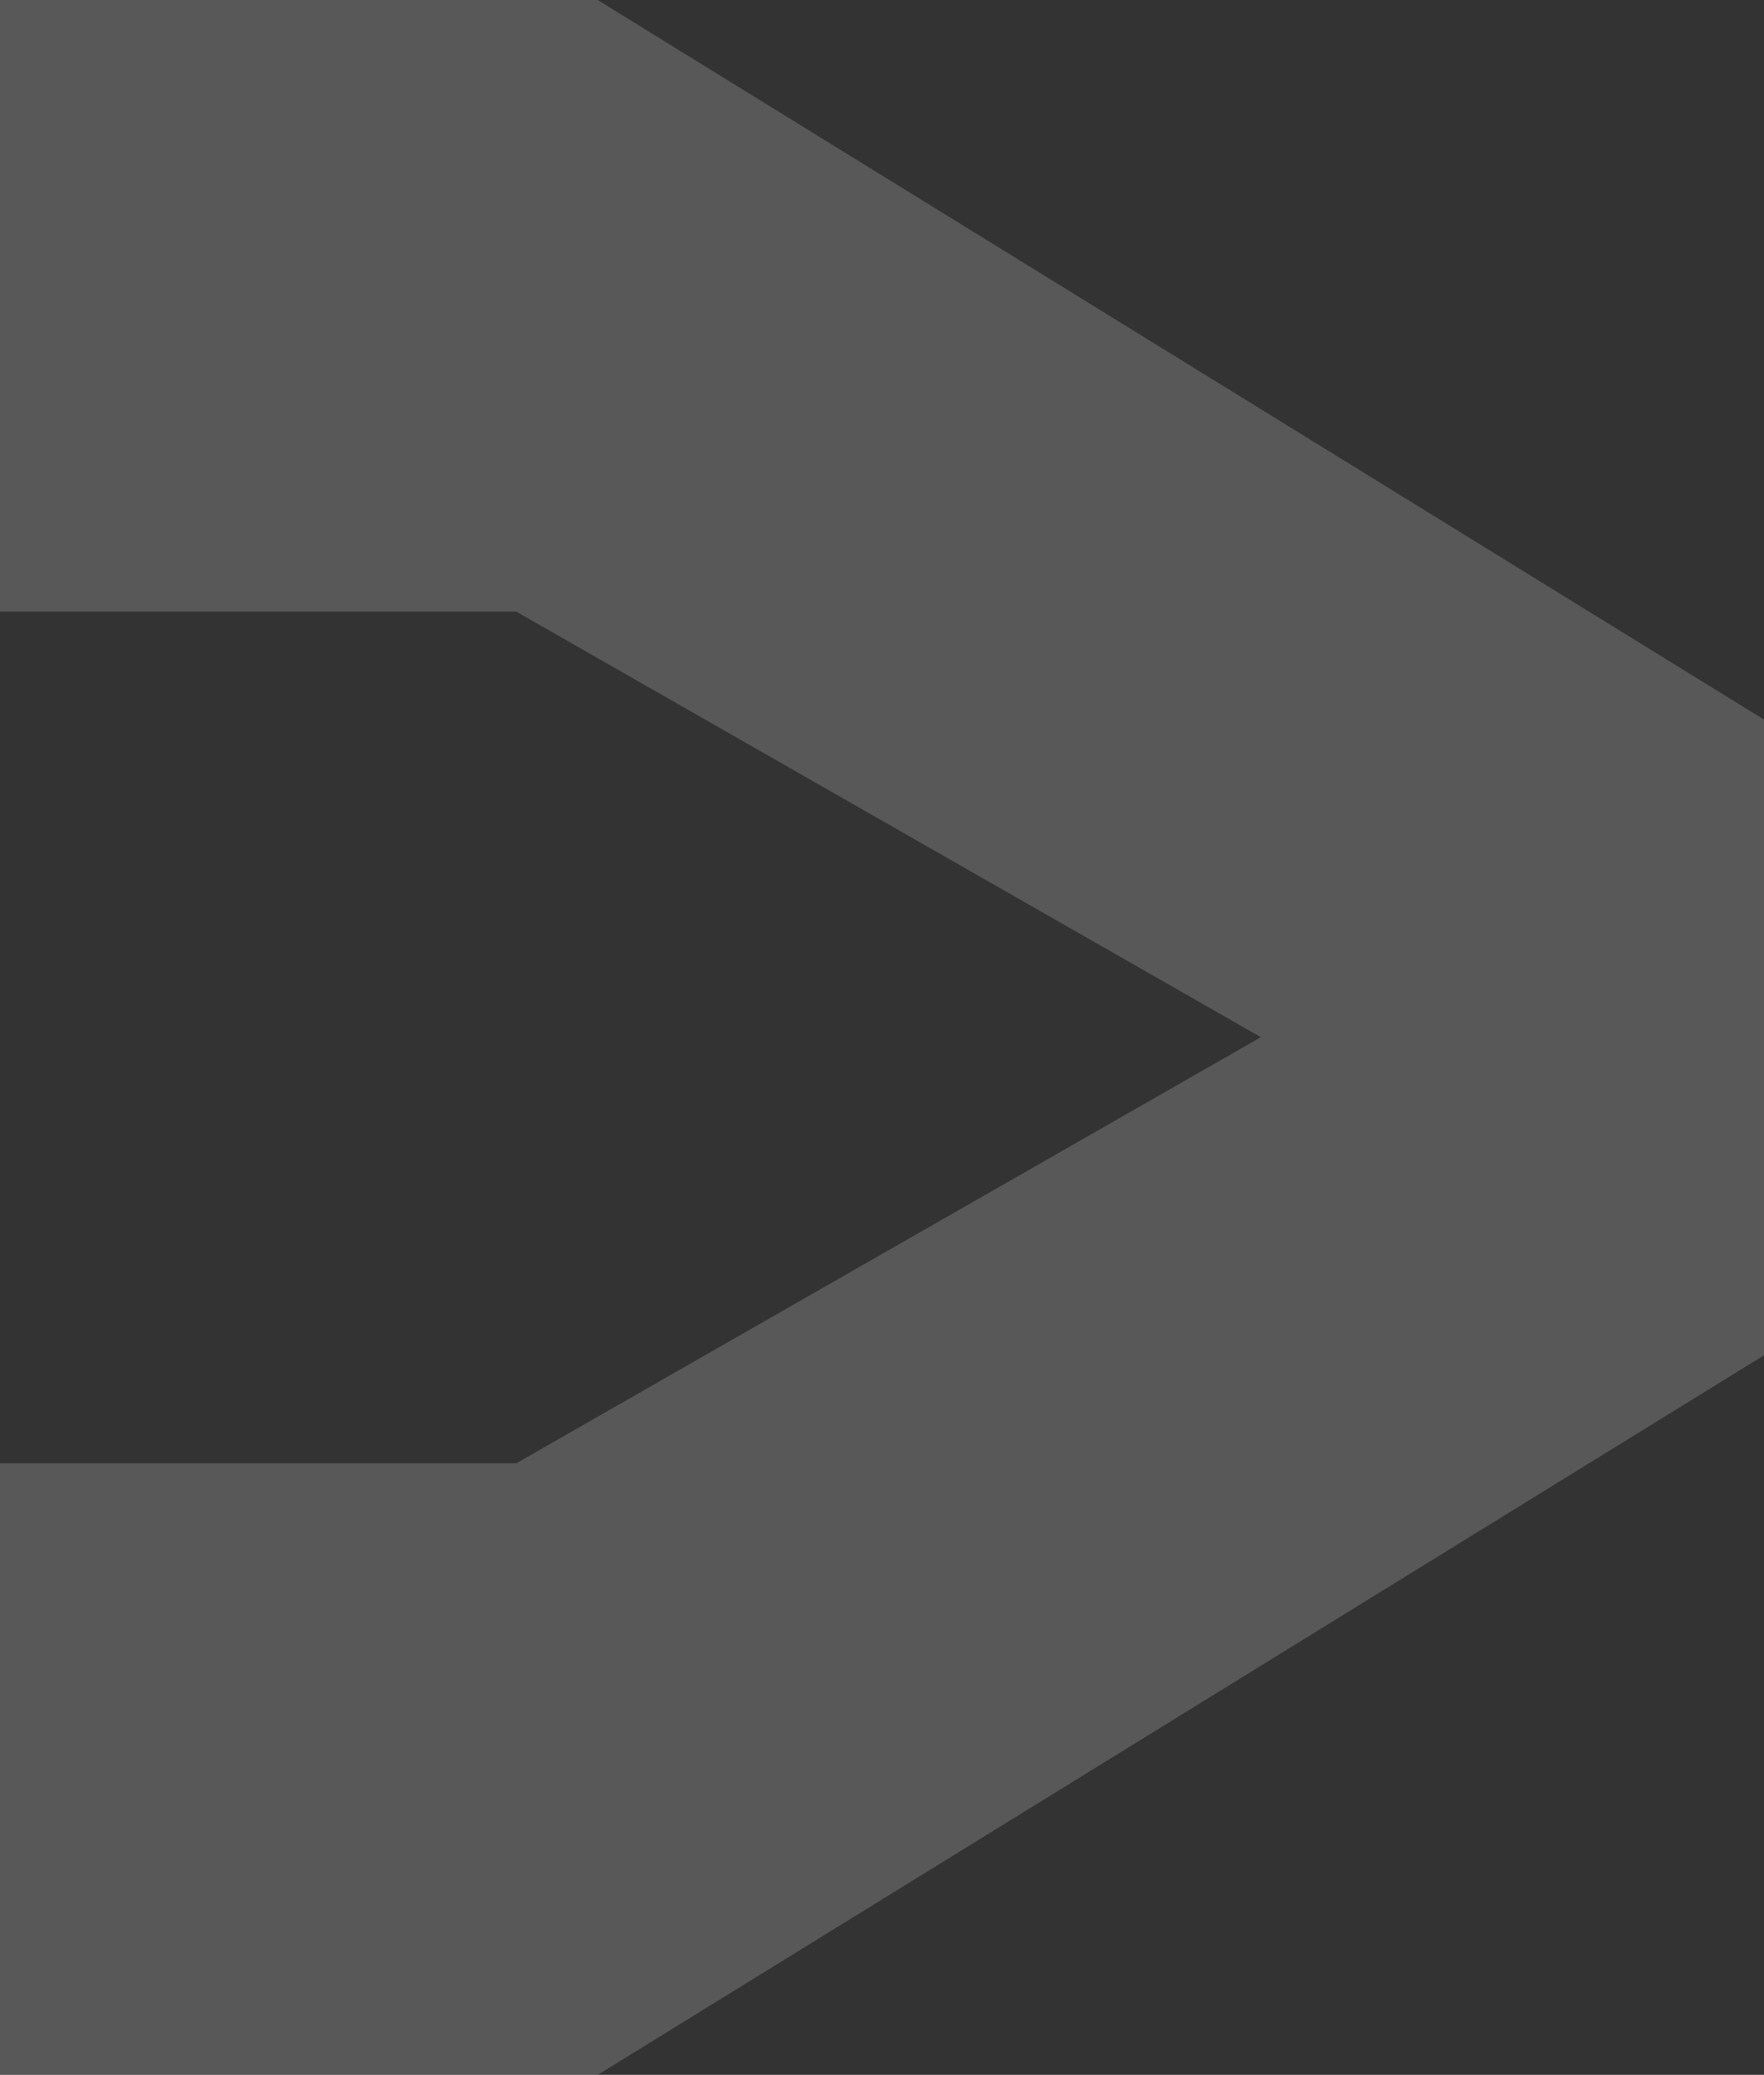
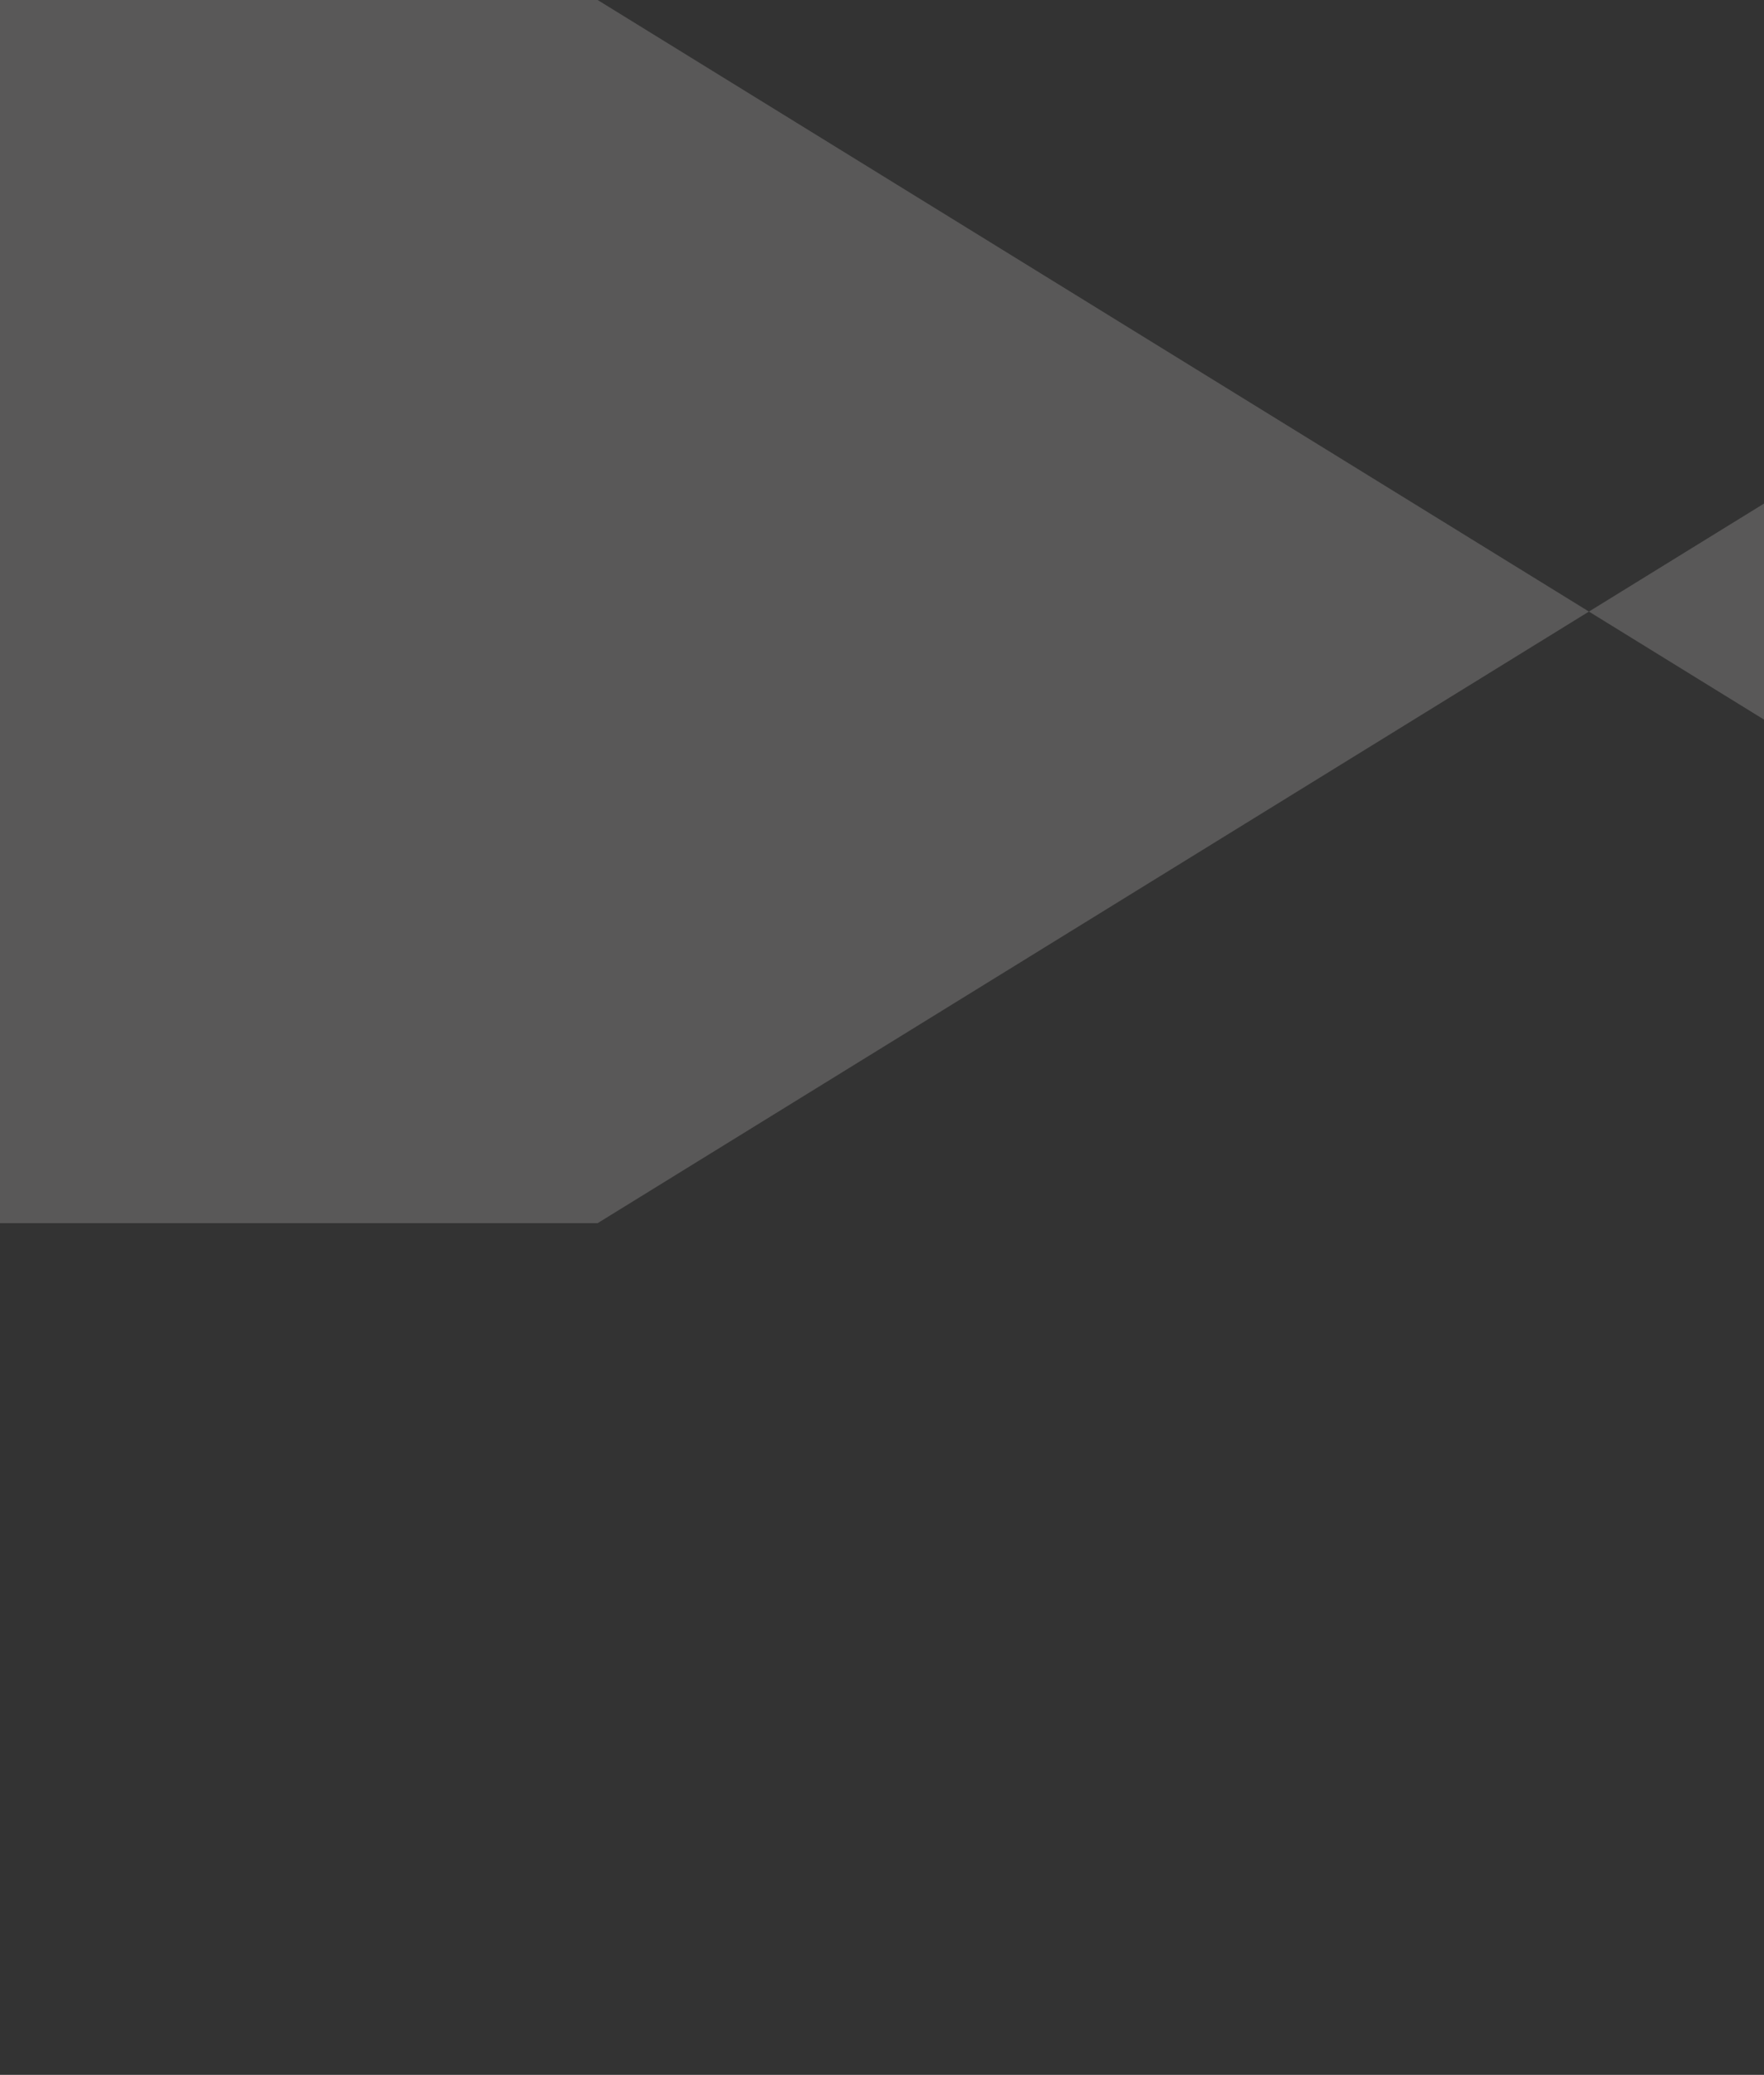
<svg xmlns="http://www.w3.org/2000/svg" width="295.431" height="347.405" viewBox="0 0 295.431 347.405">
  <rect x="0" y="0" width="295.431" height="347.405" fill="#333333" stroke="none" />
-   <path id="Path_3205" data-name="Path 3205" d="M1822.652 194.959L1627.31 74.474h-100.089v102.4h86.453l124.719 71.258-124.719 71.356h-86.453v102.4h100.089l195.342-120.486z" transform="translate(-1527.221 -74.474)" fill="#f1efed" opacity=".2" />
+   <path id="Path_3205" data-name="Path 3205" d="M1822.652 194.959L1627.31 74.474h-100.089v102.4h86.453h-86.453v102.4h100.089l195.342-120.486z" transform="translate(-1527.221 -74.474)" fill="#f1efed" opacity=".2" />
</svg>